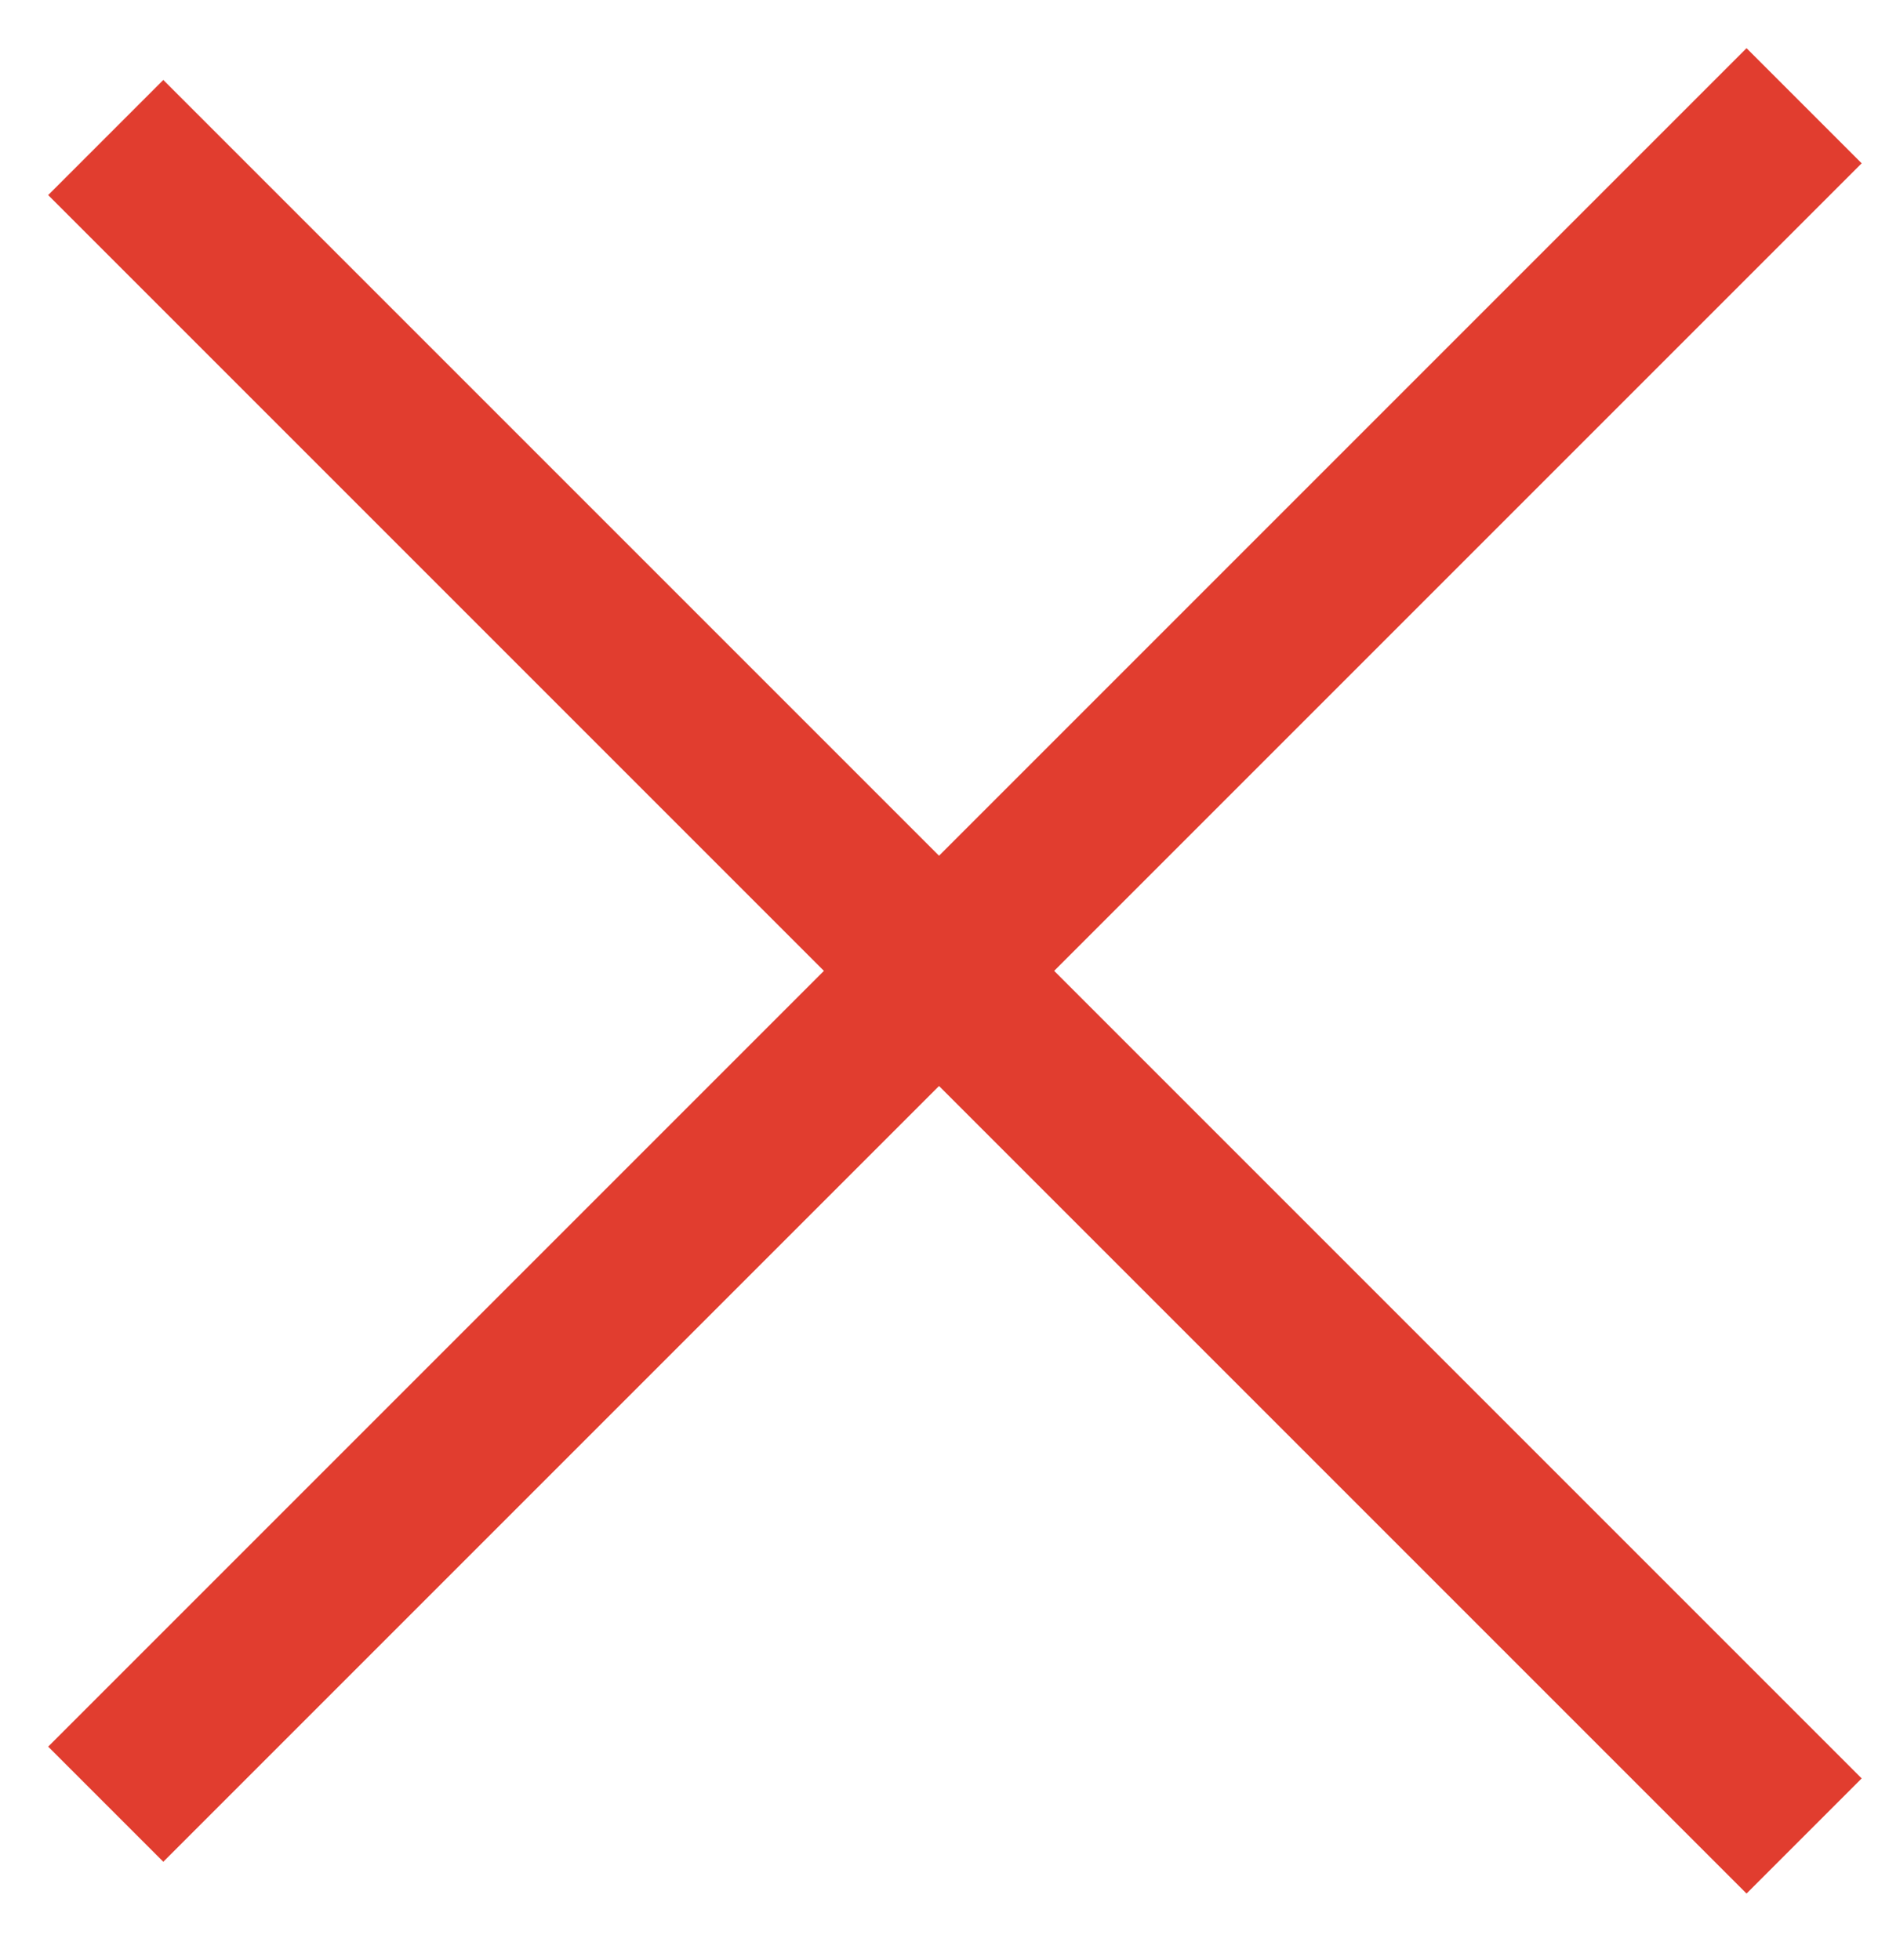
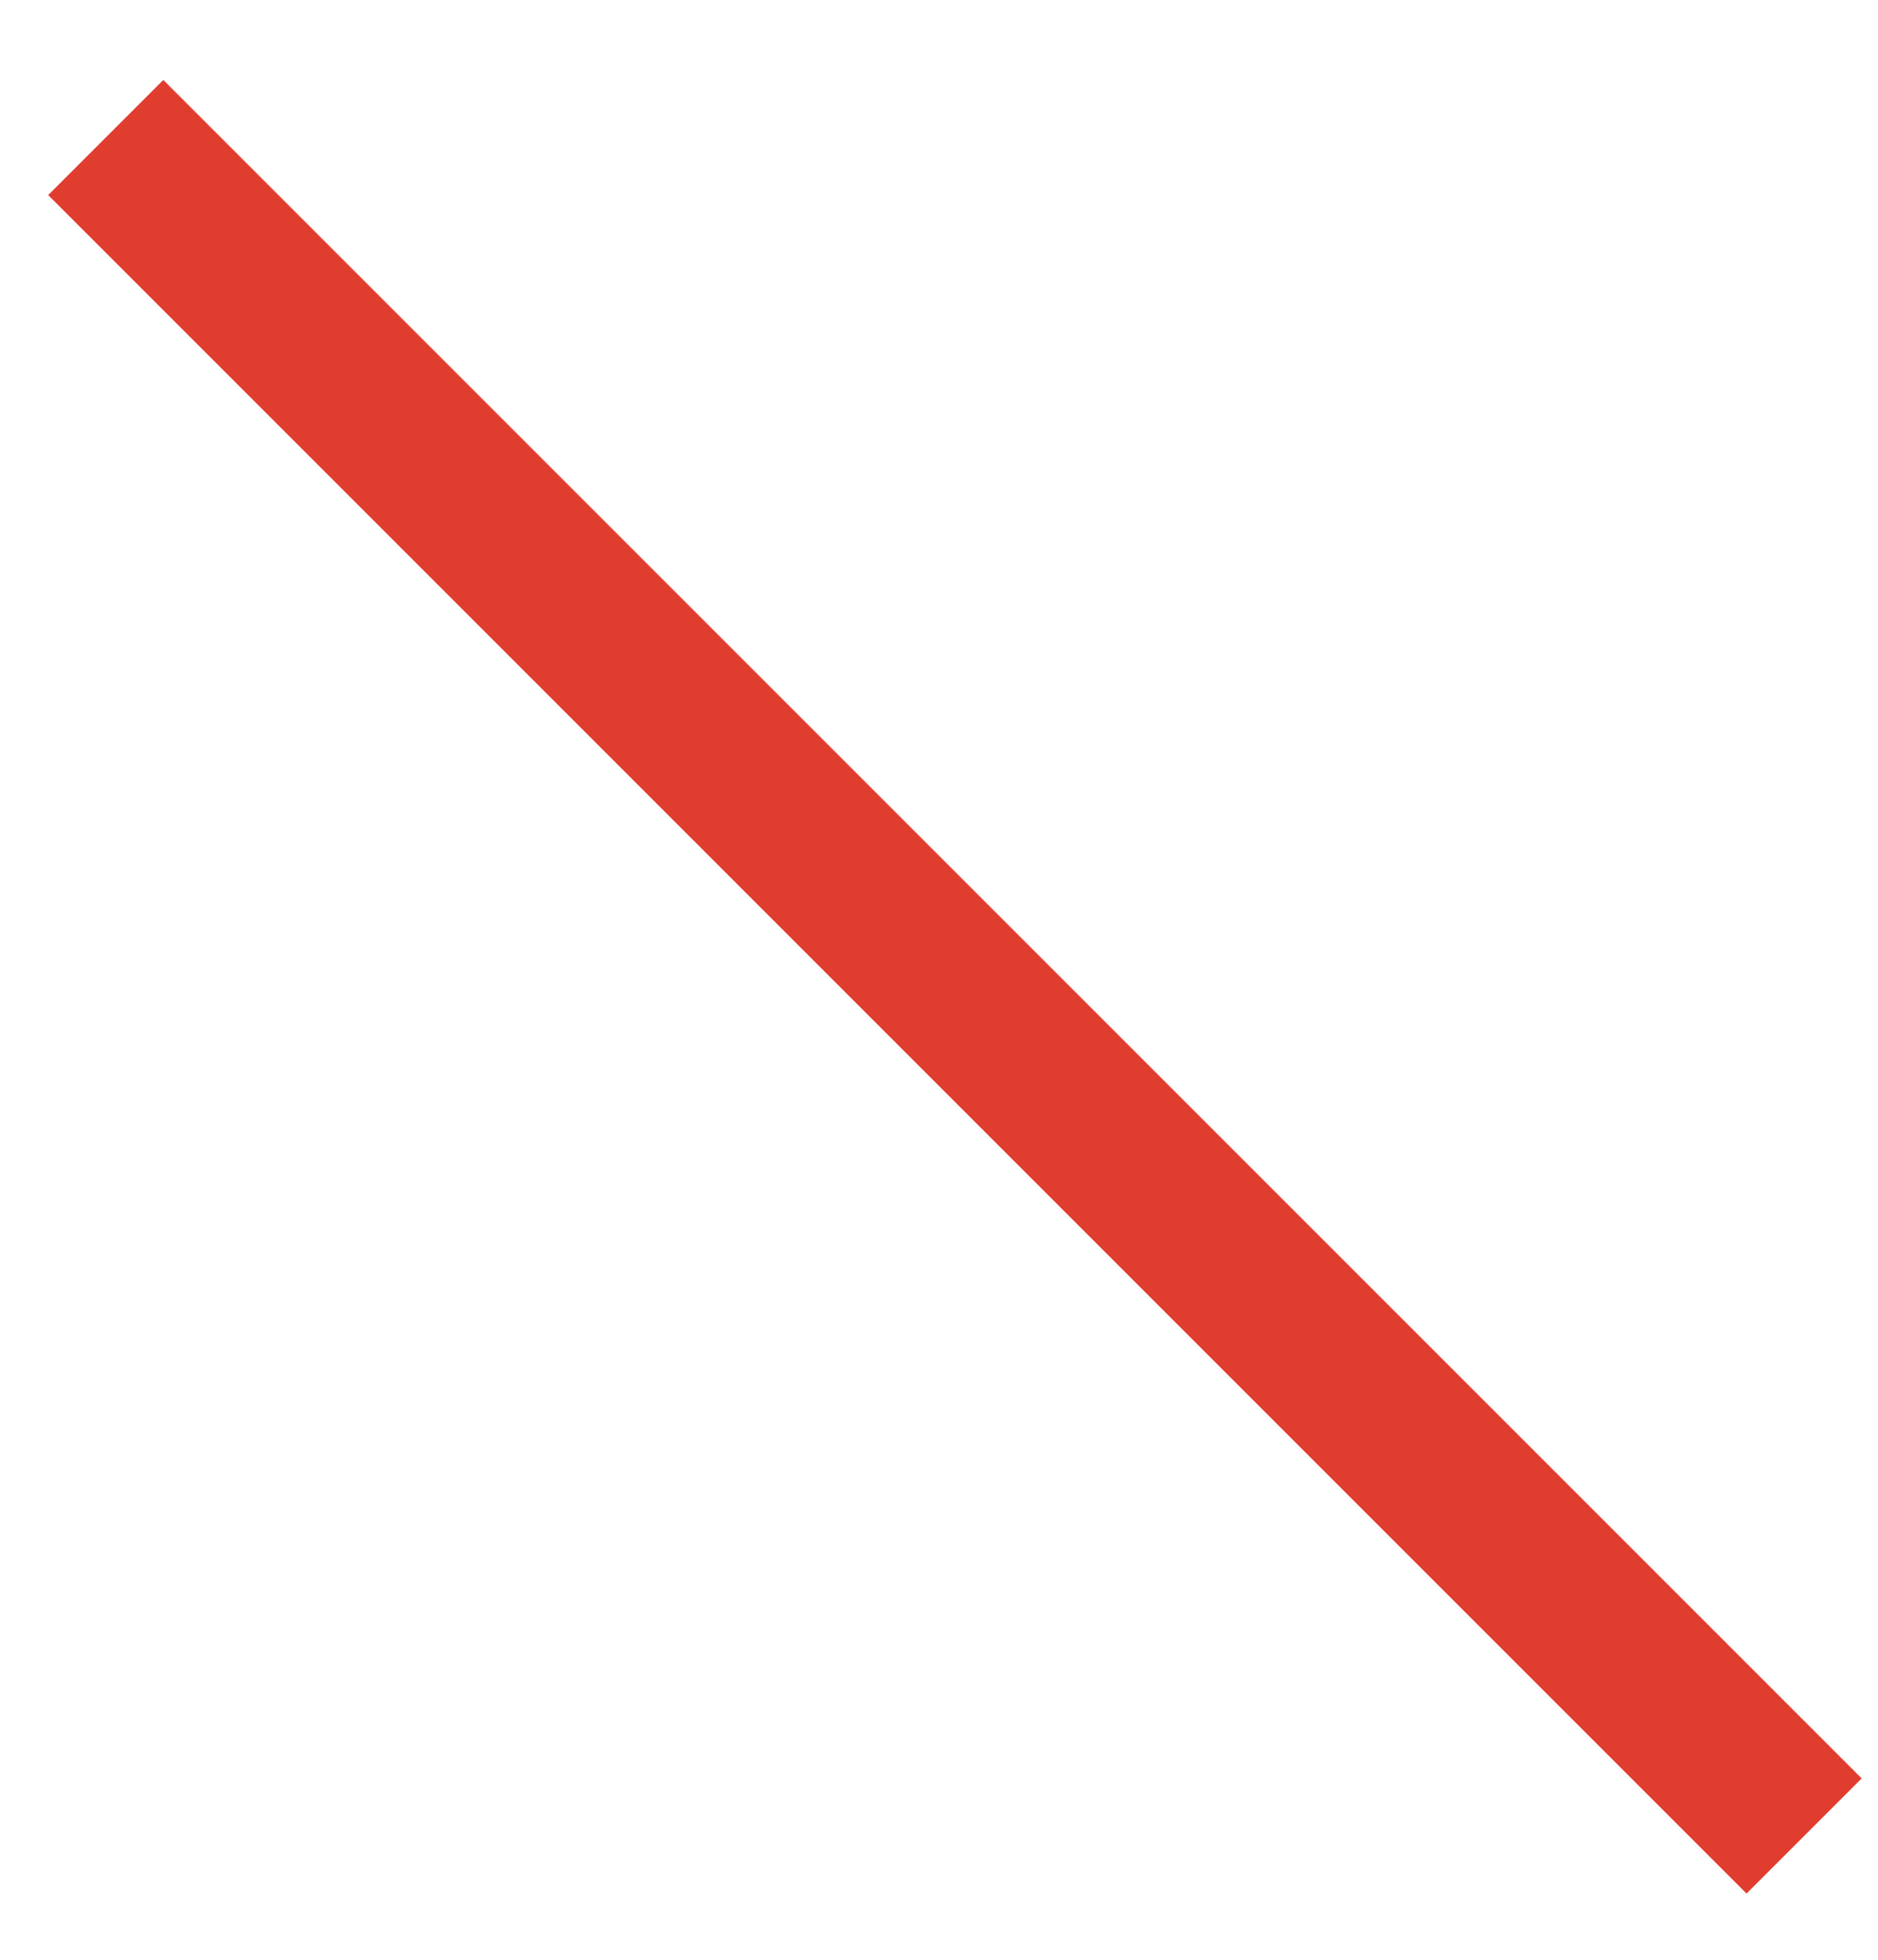
<svg xmlns="http://www.w3.org/2000/svg" width="23" height="24" viewBox="0 0 23 24" fill="none">
  <path d="M2 2.389L21.39 21.779" stroke="#E13D2F" stroke-width="1.994" stroke-linecap="square" />
-   <path d="M2 21.39L21.39 2" stroke="#E13D2F" stroke-width="1.994" stroke-linecap="square" />
</svg>